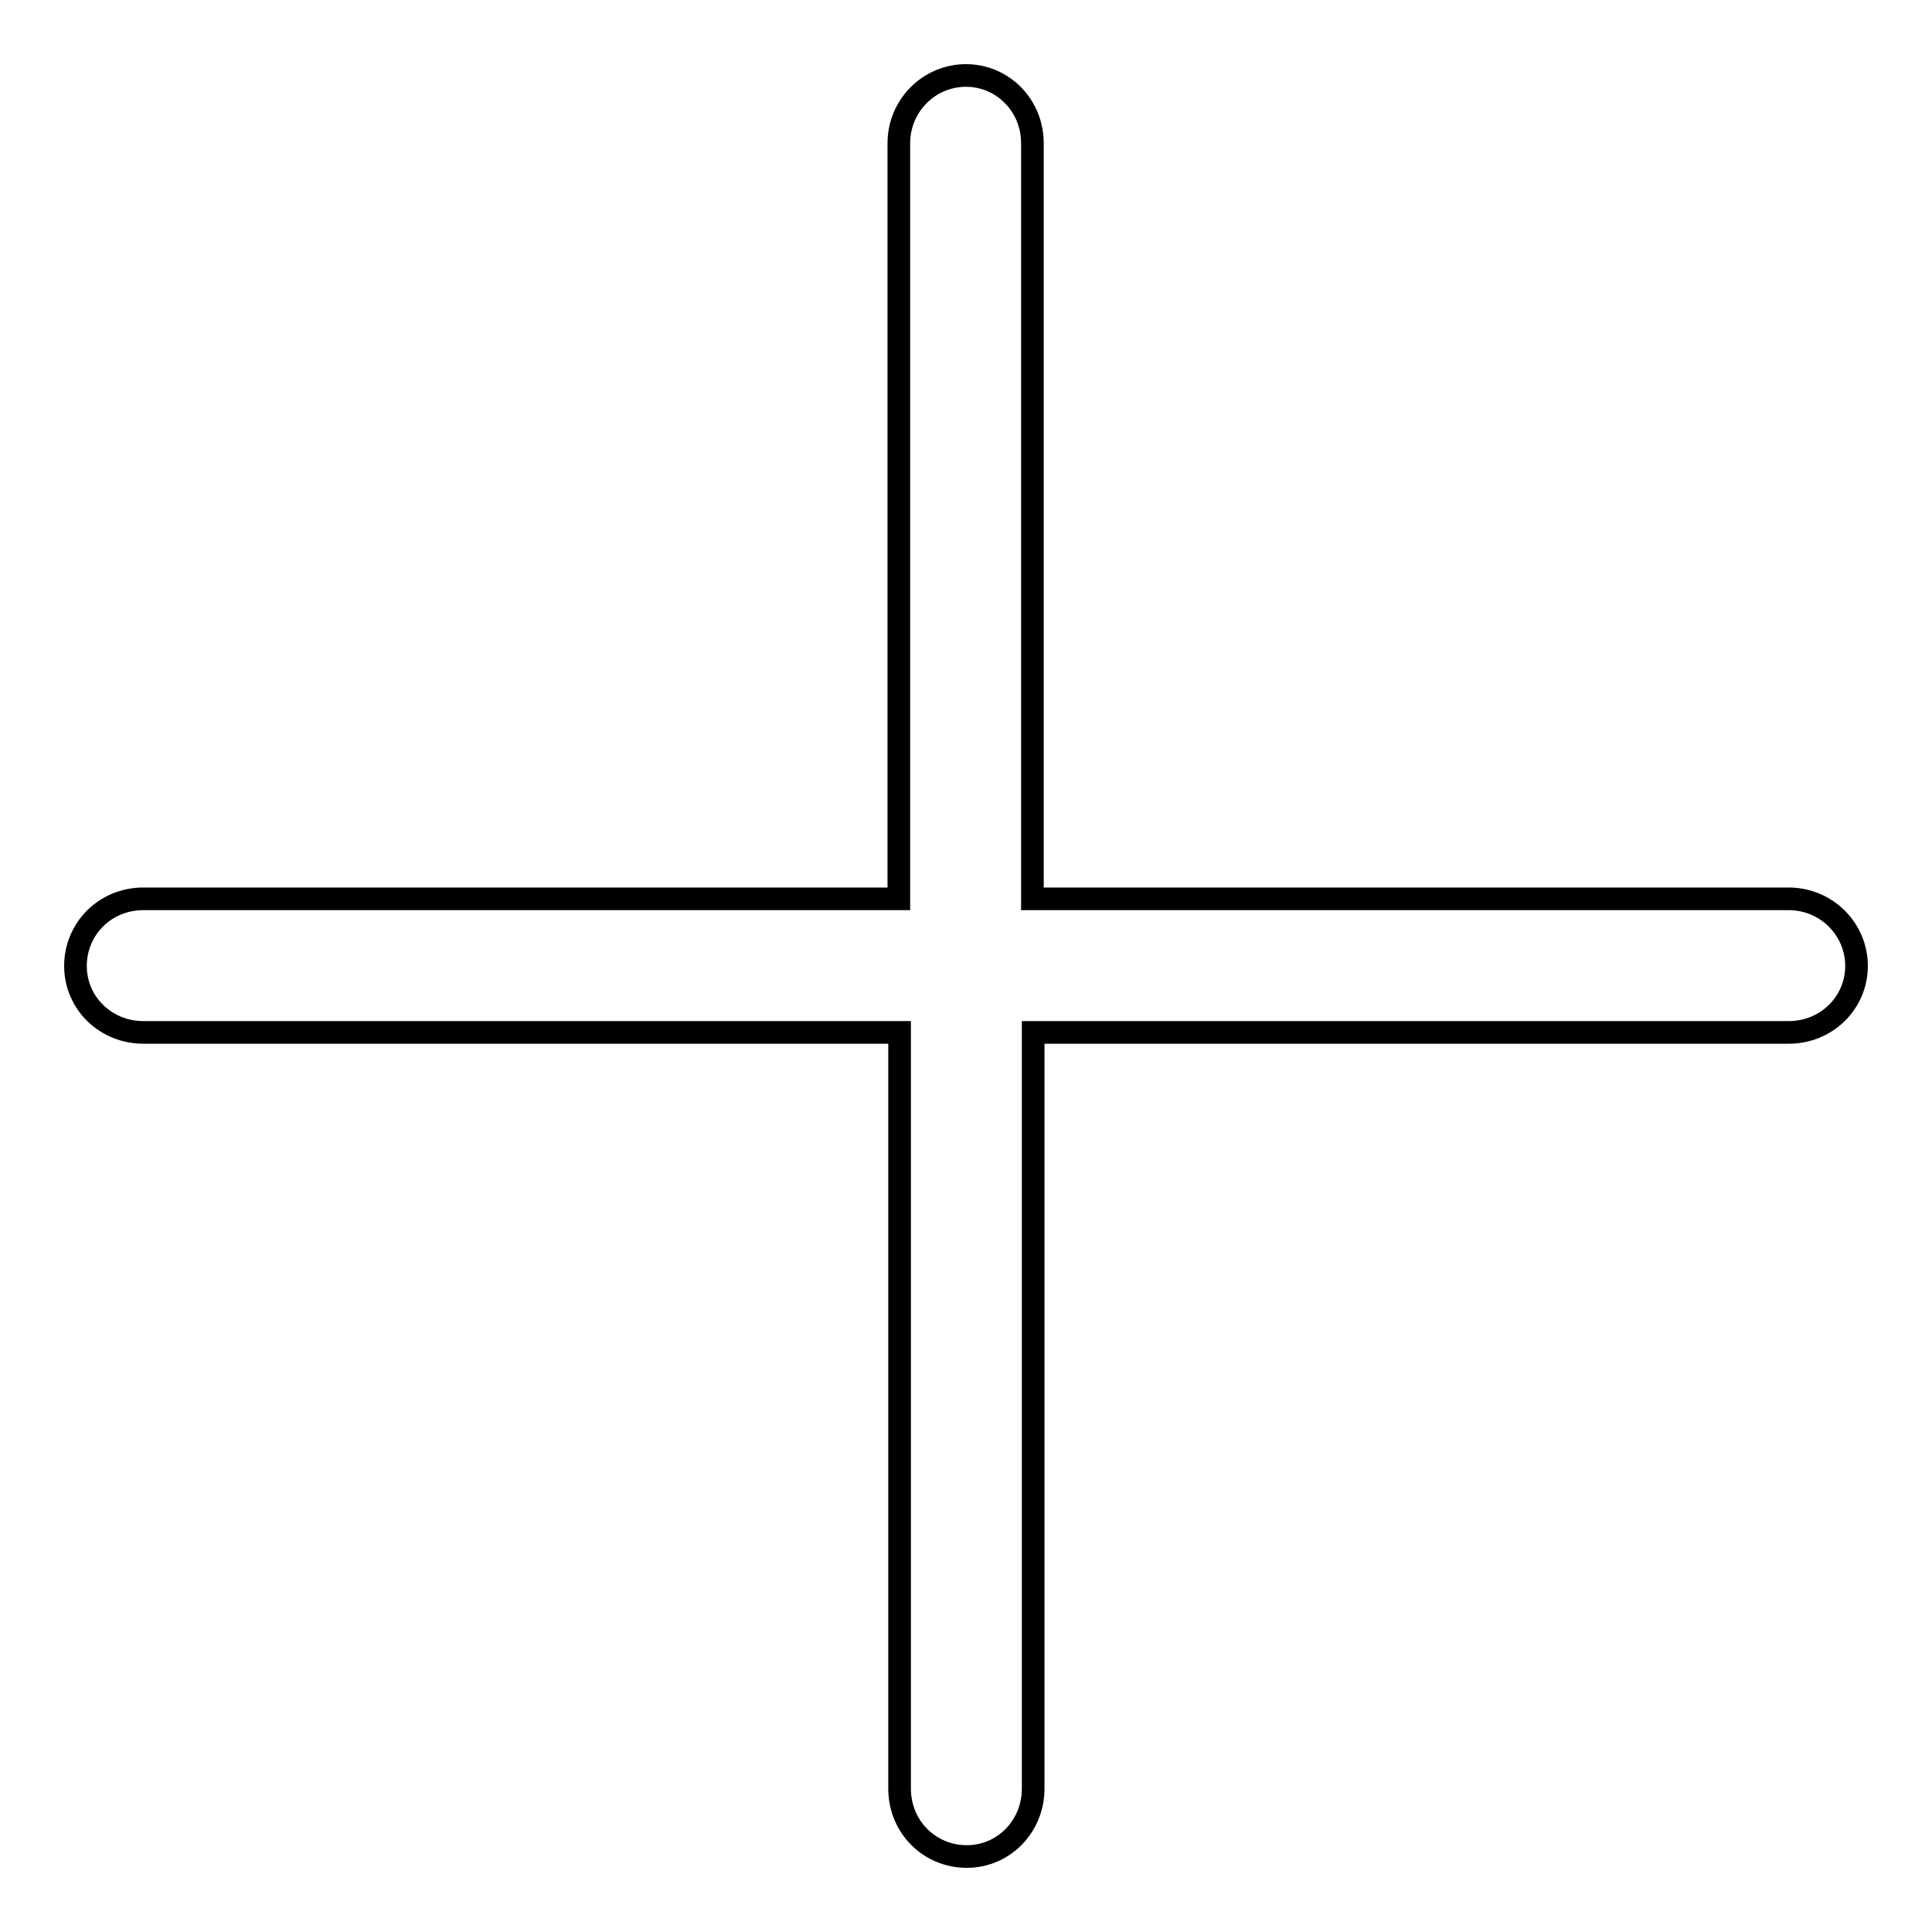
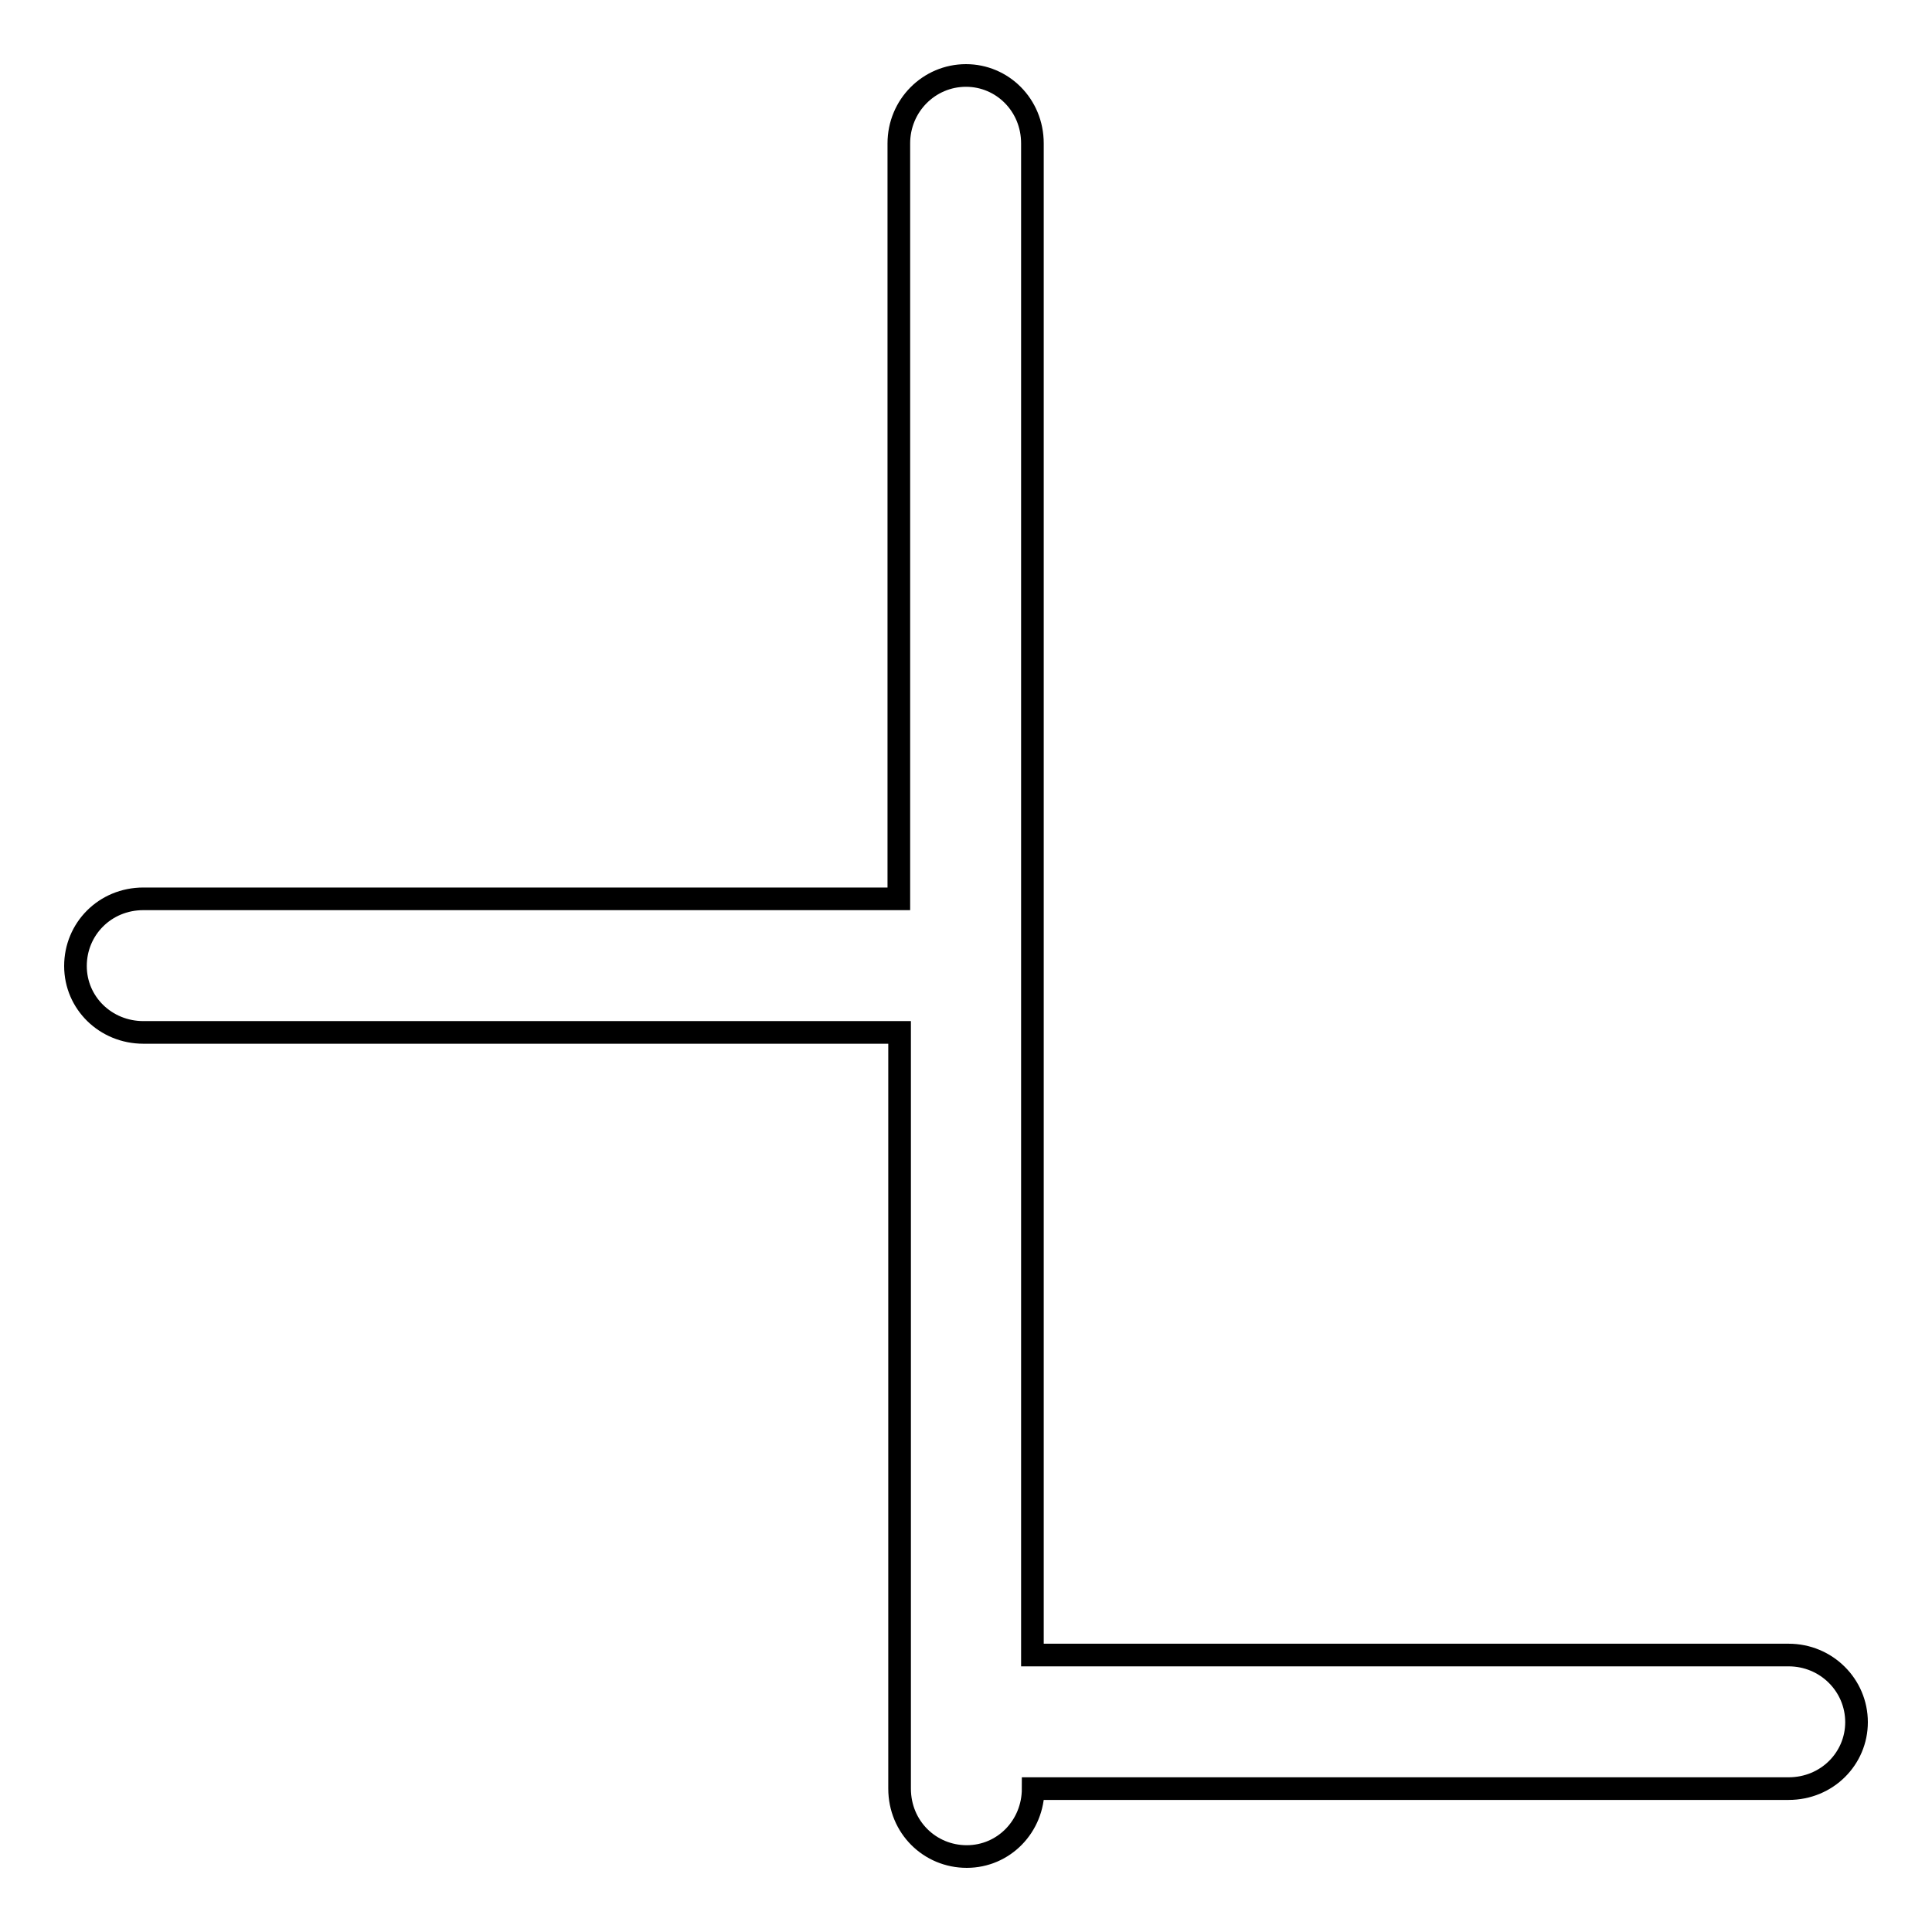
<svg xmlns="http://www.w3.org/2000/svg" version="1.1" x="0px" y="0px" viewBox="0 0 256 256" enable-background="new 0 0 256 256" xml:space="preserve">
  <g>
-     <path stroke-width="3" fill-opacity="0" stroke="#000000" d="M119.1,119.1H19c-5.1,0-9,4-9,8.9c0,4.9,4,8.8,9,8.8h100.2V237c0,5.1,4,9,8.9,9c4.9,0,8.8-4,8.8-9V136.8 H237c5.1,0,9-4,9-8.8c0-4.9-4-8.9-9-8.9H136.8V19c0-5.1-4-9-8.8-9c-4.9,0-8.9,4-8.9,9V119.1z" />
+     <path stroke-width="3" fill-opacity="0" stroke="#000000" d="M119.1,119.1H19c-5.1,0-9,4-9,8.9c0,4.9,4,8.8,9,8.8h100.2V237c0,5.1,4,9,8.9,9c4.9,0,8.8-4,8.8-9H237c5.1,0,9-4,9-8.8c0-4.9-4-8.9-9-8.9H136.8V19c0-5.1-4-9-8.8-9c-4.9,0-8.9,4-8.9,9V119.1z" />
  </g>
</svg>